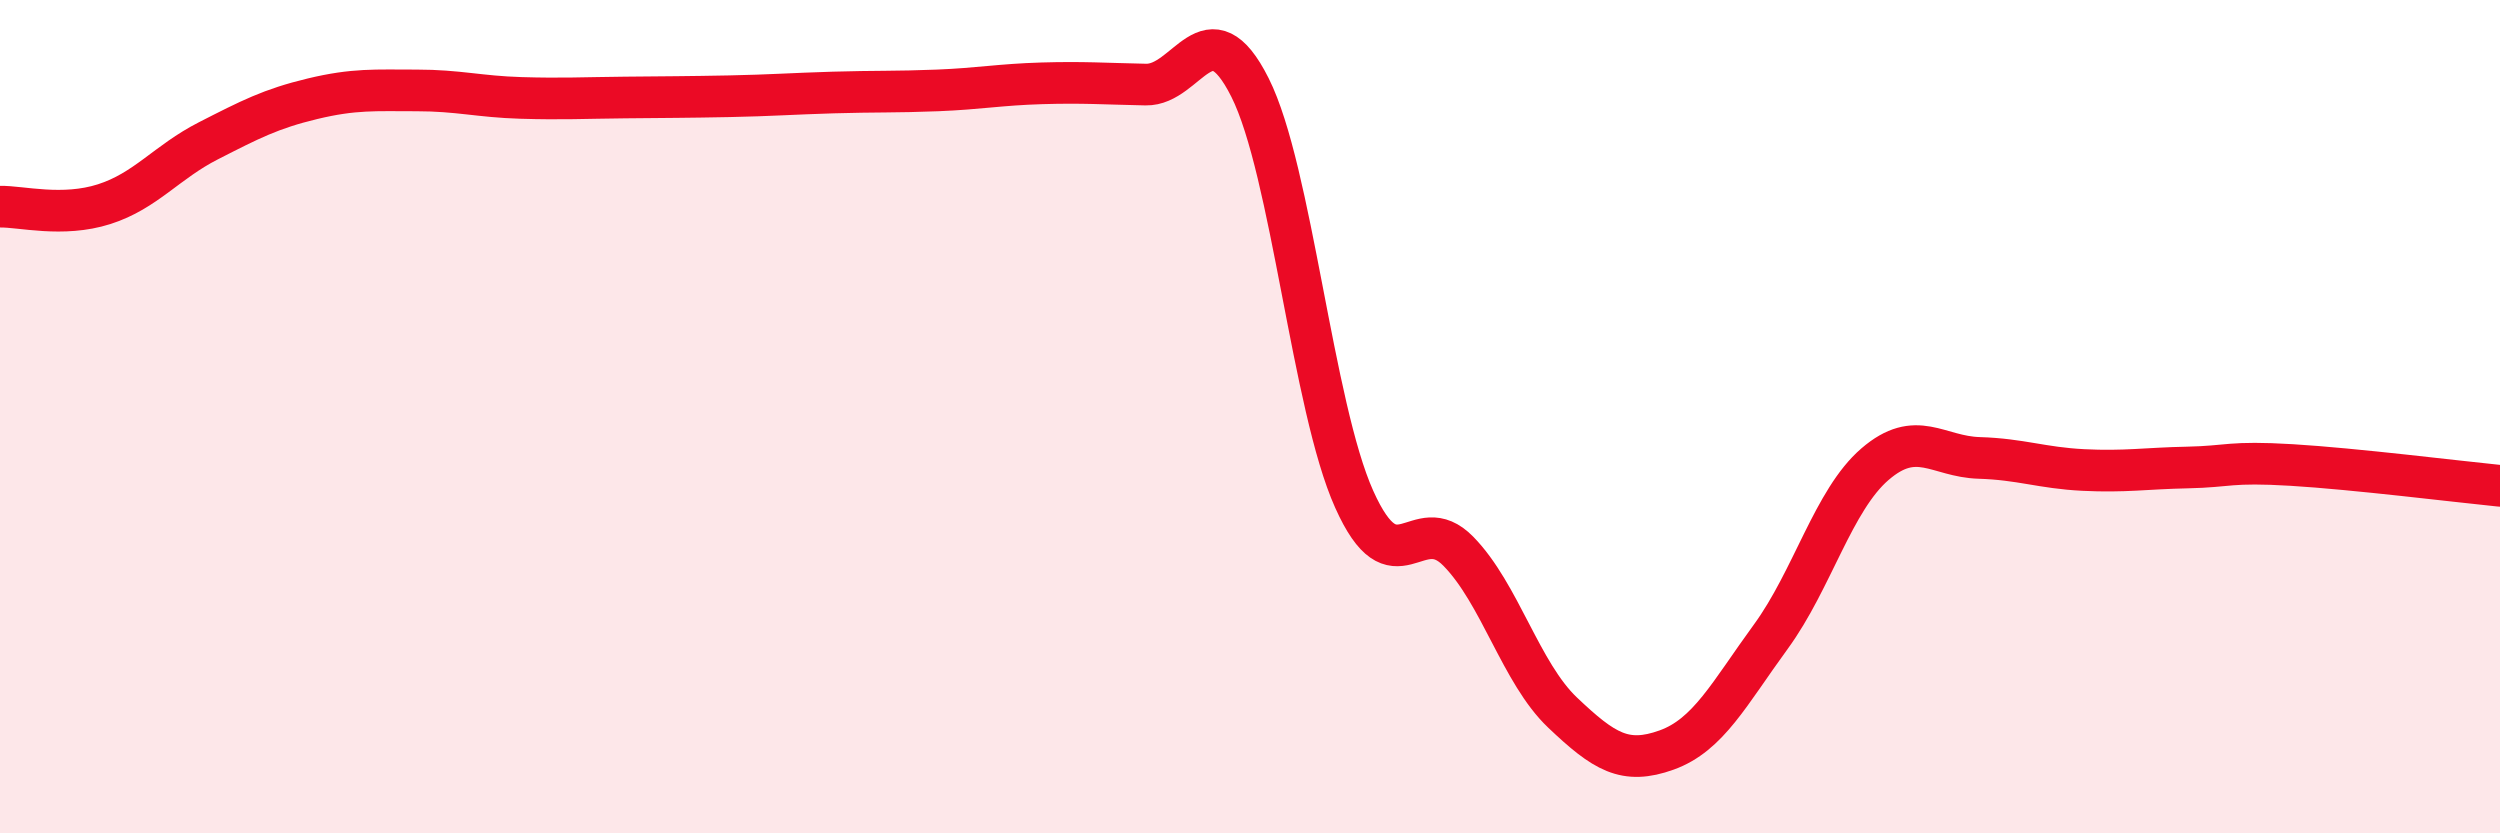
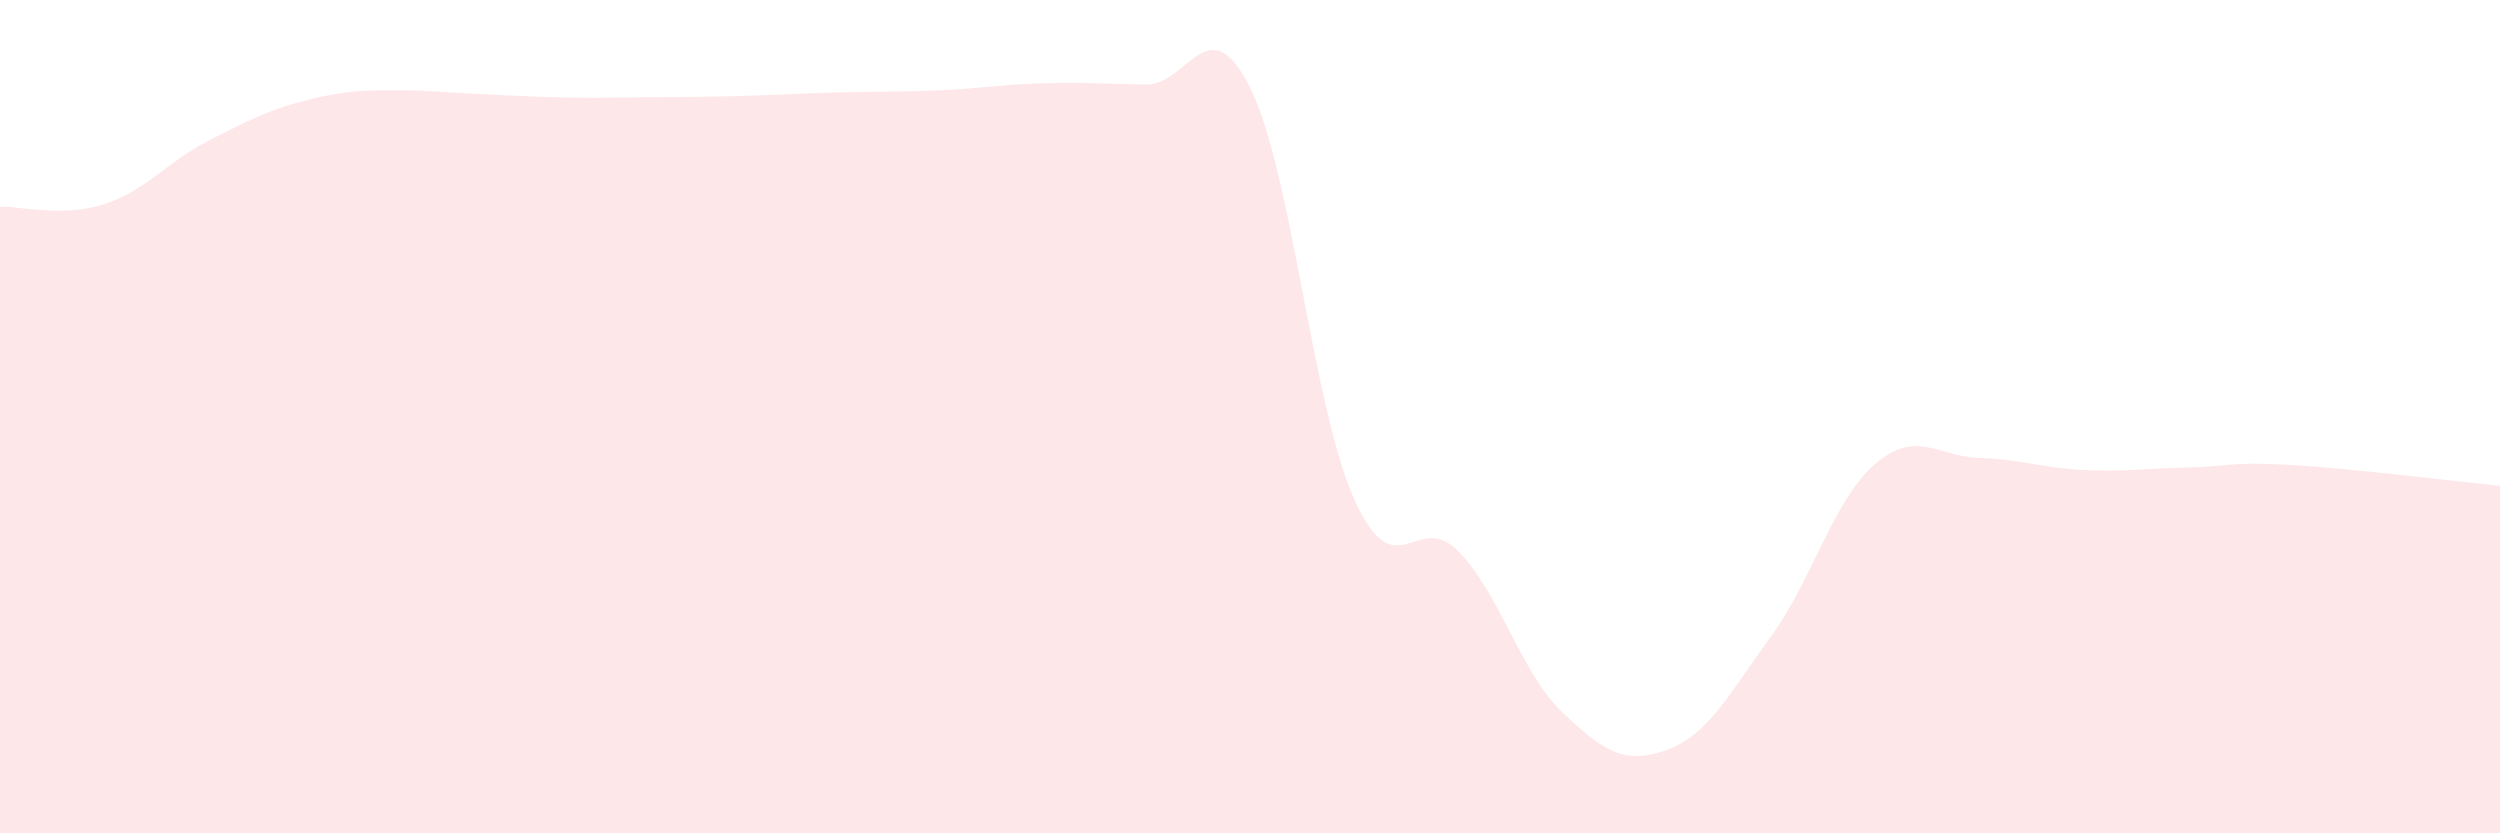
<svg xmlns="http://www.w3.org/2000/svg" width="60" height="20" viewBox="0 0 60 20">
-   <path d="M 0,4.96 C 0.5,4.95 1.5,5.22 2.5,4.9 C 3.5,4.58 4,3.89 5,3.38 C 6,2.87 6.5,2.61 7.5,2.37 C 8.5,2.13 9,2.17 10,2.17 C 11,2.17 11.5,2.32 12.5,2.35 C 13.5,2.38 14,2.35 15,2.34 C 16,2.33 16.5,2.33 17.5,2.31 C 18.5,2.29 19,2.25 20,2.22 C 21,2.19 21.5,2.21 22.5,2.17 C 23.5,2.13 24,2.03 25,2 C 26,1.97 26.5,2.01 27.5,2.03 C 28.5,2.05 29,0.11 30,2.1 C 31,4.09 31.5,9.75 32.5,11.98 C 33.5,14.21 34,12.21 35,13.23 C 36,14.25 36.5,16.15 37.5,17.1 C 38.5,18.05 39,18.36 40,18 C 41,17.64 41.5,16.65 42.5,15.28 C 43.5,13.91 44,12 45,11.14 C 46,10.28 46.5,10.96 47.5,10.99 C 48.5,11.02 49,11.23 50,11.28 C 51,11.33 51.5,11.24 52.5,11.22 C 53.5,11.2 53.5,11.07 55,11.16 C 56.5,11.25 59,11.56 60,11.66L60 20L0 20Z" fill="#EB0A25" opacity="0.1" stroke-linecap="round" stroke-linejoin="round" />
-   <path d="M 0,4.96 C 0.5,4.95 1.5,5.22 2.5,4.9 C 3.5,4.58 4,3.89 5,3.38 C 6,2.87 6.5,2.61 7.5,2.37 C 8.5,2.13 9,2.17 10,2.17 C 11,2.17 11.5,2.32 12.5,2.35 C 13.5,2.38 14,2.35 15,2.34 C 16,2.33 16.5,2.33 17.5,2.31 C 18.5,2.29 19,2.25 20,2.22 C 21,2.19 21.5,2.21 22.5,2.17 C 23.5,2.13 24,2.03 25,2 C 26,1.97 26.5,2.01 27.5,2.03 C 28.5,2.05 29,0.11 30,2.1 C 31,4.09 31.5,9.75 32.5,11.98 C 33.5,14.21 34,12.21 35,13.23 C 36,14.25 36.5,16.15 37.5,17.1 C 38.5,18.05 39,18.36 40,18 C 41,17.64 41.5,16.65 42.5,15.28 C 43.5,13.91 44,12 45,11.14 C 46,10.28 46.5,10.96 47.5,10.99 C 48.5,11.02 49,11.23 50,11.28 C 51,11.33 51.5,11.24 52.5,11.22 C 53.5,11.2 53.5,11.07 55,11.16 C 56.5,11.25 59,11.56 60,11.66" stroke="#EB0A25" stroke-width="1" fill="none" stroke-linecap="round" stroke-linejoin="round" />
+   <path d="M 0,4.96 C 0.5,4.95 1.5,5.22 2.5,4.9 C 3.5,4.58 4,3.89 5,3.38 C 6,2.87 6.5,2.61 7.5,2.37 C 8.5,2.13 9,2.17 10,2.17 C 13.5,2.38 14,2.35 15,2.34 C 16,2.33 16.5,2.33 17.5,2.31 C 18.5,2.29 19,2.25 20,2.22 C 21,2.19 21.5,2.21 22.5,2.17 C 23.5,2.13 24,2.03 25,2 C 26,1.97 26.5,2.01 27.5,2.03 C 28.5,2.05 29,0.11 30,2.1 C 31,4.09 31.5,9.75 32.5,11.98 C 33.5,14.21 34,12.21 35,13.23 C 36,14.25 36.5,16.15 37.5,17.1 C 38.5,18.05 39,18.36 40,18 C 41,17.64 41.5,16.65 42.5,15.28 C 43.5,13.91 44,12 45,11.14 C 46,10.28 46.5,10.96 47.5,10.99 C 48.5,11.02 49,11.23 50,11.28 C 51,11.33 51.5,11.24 52.5,11.22 C 53.5,11.2 53.5,11.07 55,11.16 C 56.5,11.25 59,11.56 60,11.66L60 20L0 20Z" fill="#EB0A25" opacity="0.1" stroke-linecap="round" stroke-linejoin="round" />
</svg>